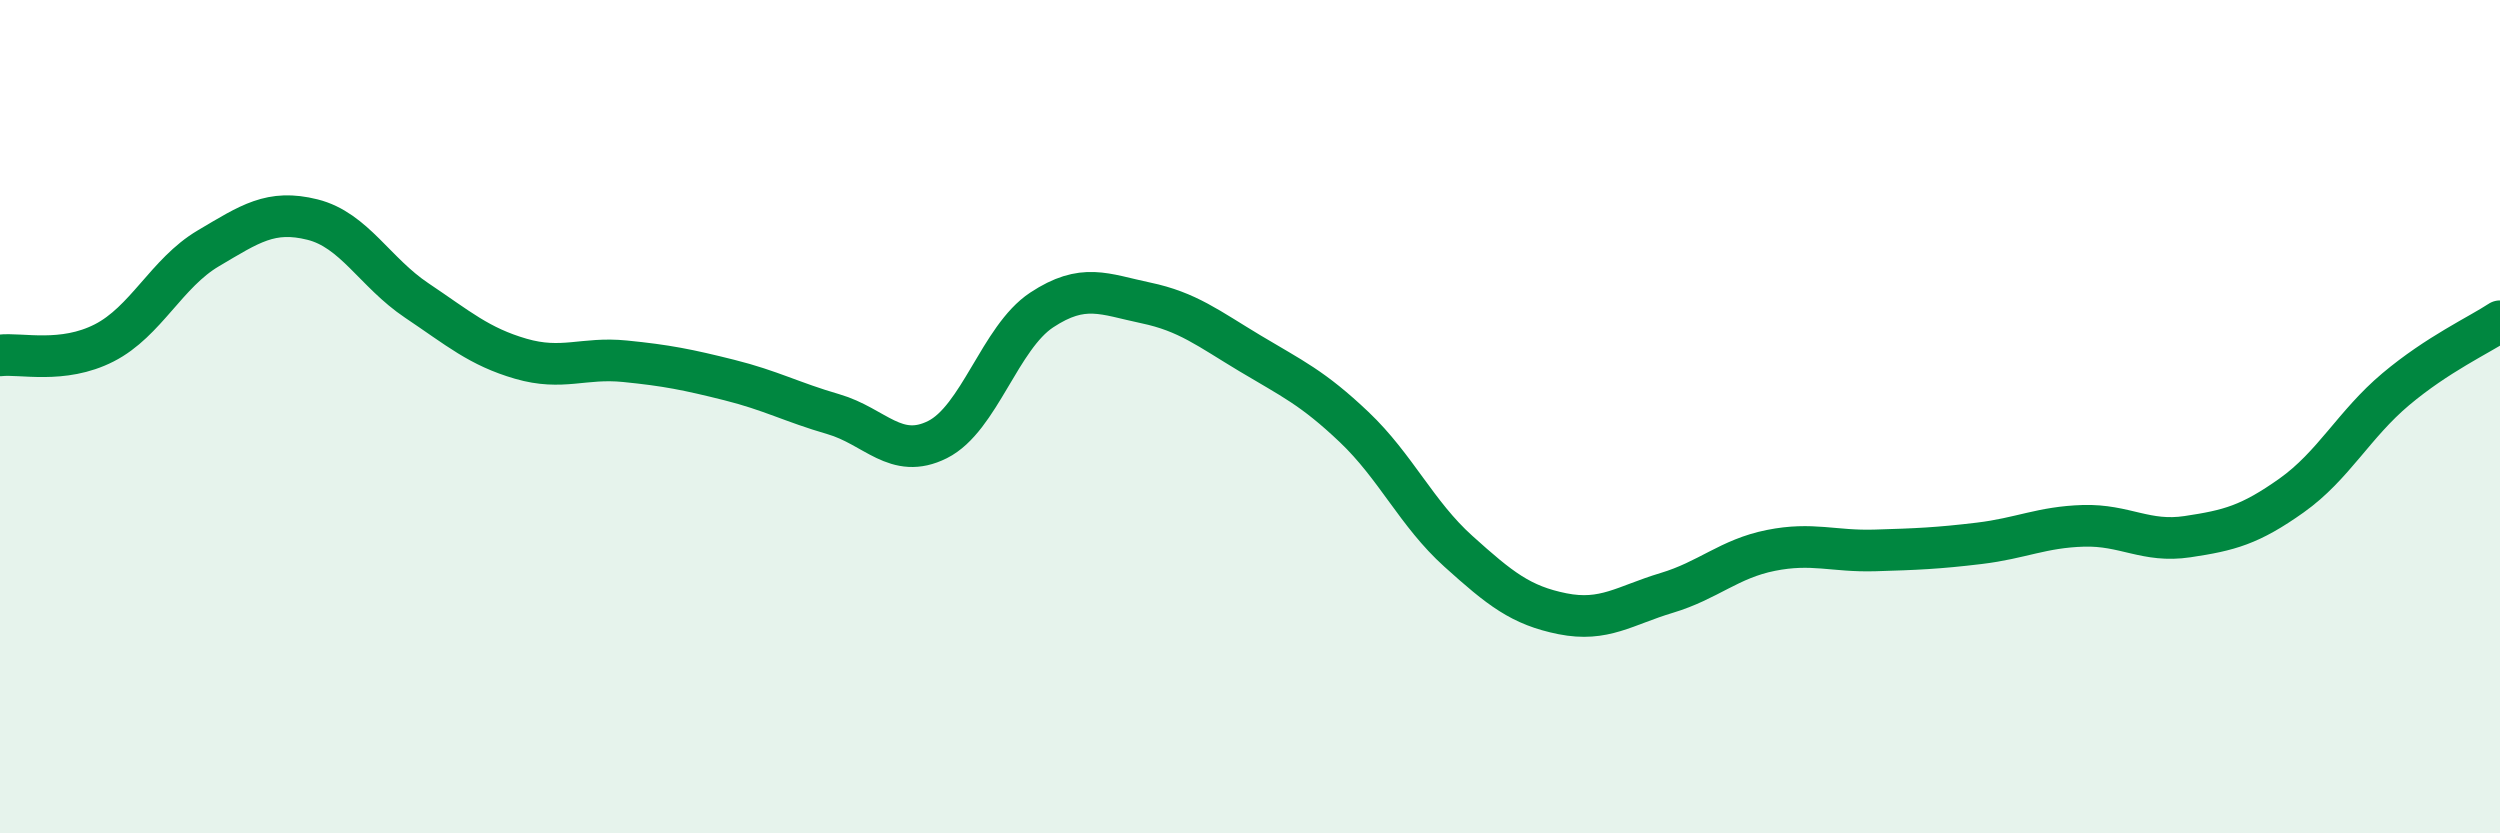
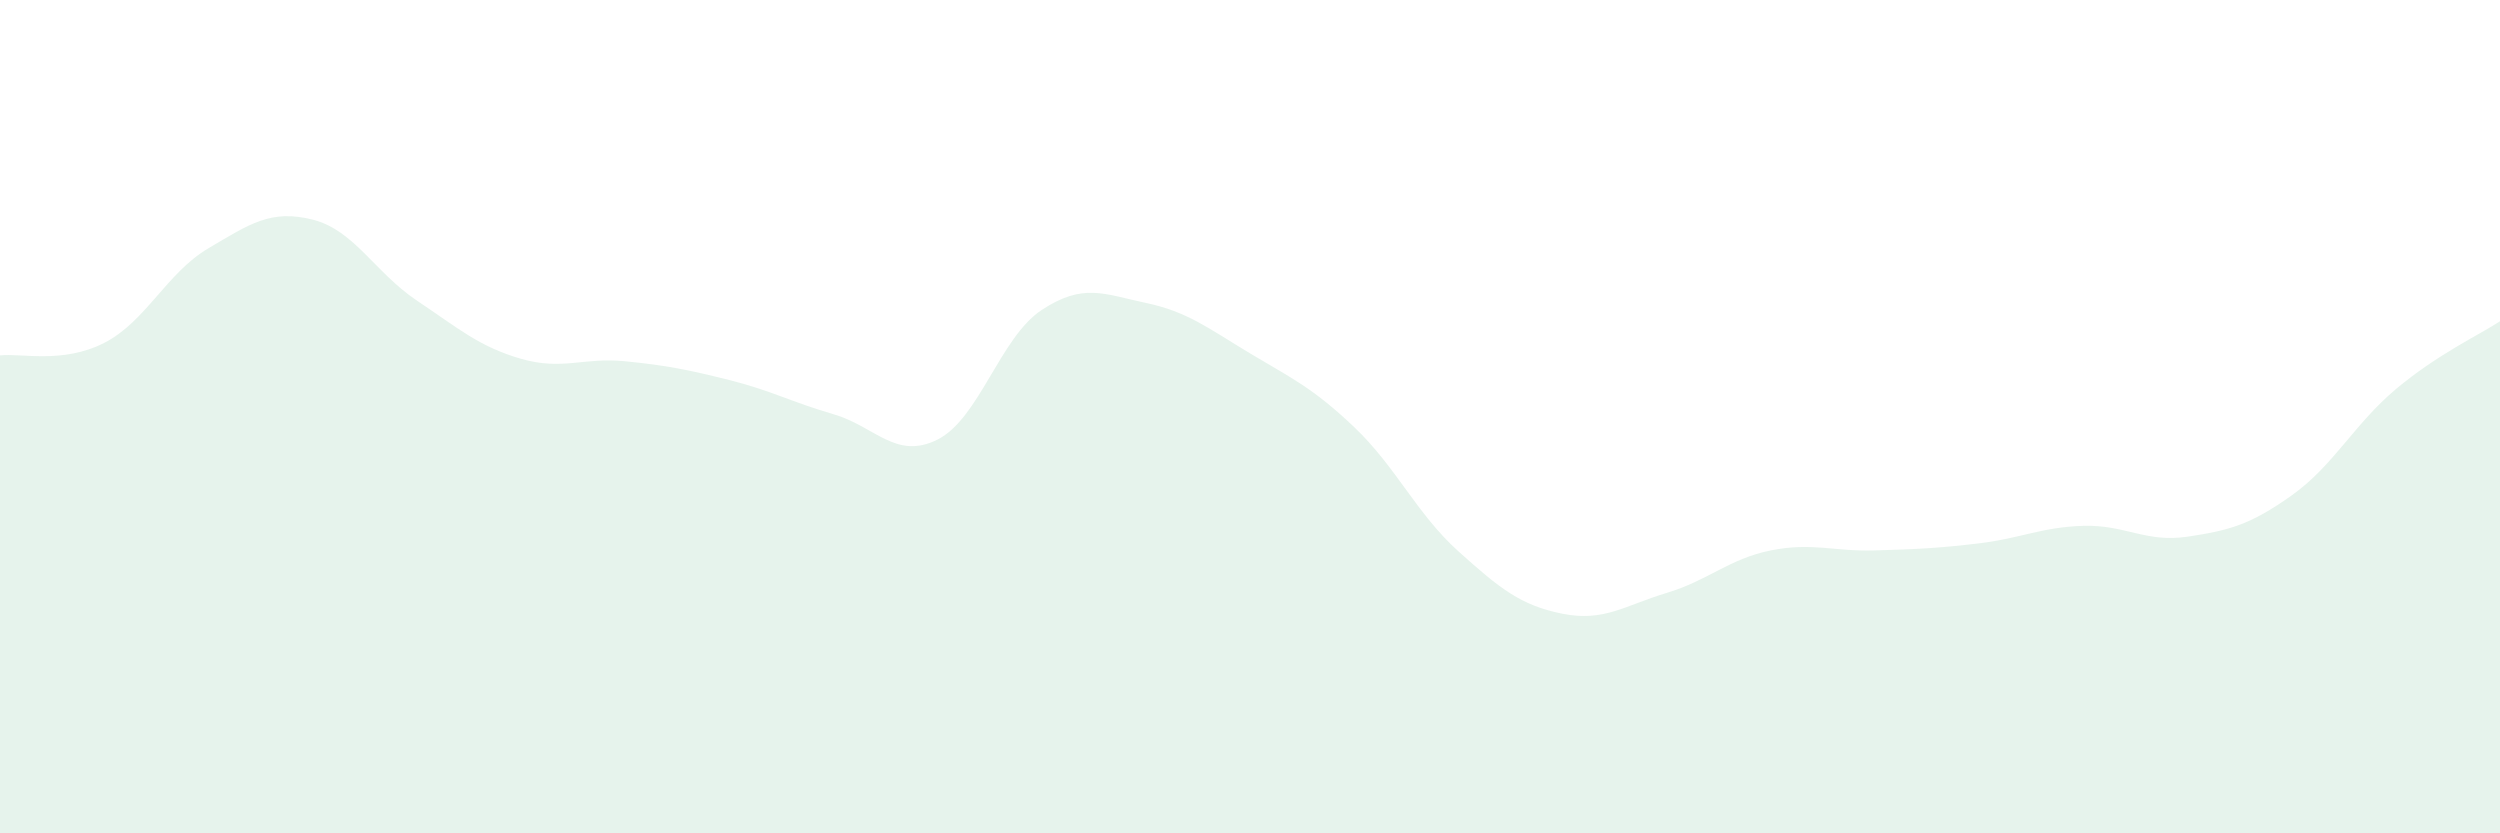
<svg xmlns="http://www.w3.org/2000/svg" width="60" height="20" viewBox="0 0 60 20">
  <path d="M 0,8.53 C 0.5,8.47 1.5,8.74 2.5,8.23 C 3.5,7.72 4,6.55 5,5.96 C 6,5.37 6.5,5.02 7.5,5.27 C 8.5,5.52 9,6.54 10,7.21 C 11,7.88 11.5,8.32 12.5,8.61 C 13.5,8.9 14,8.57 15,8.67 C 16,8.77 16.5,8.87 17.5,9.12 C 18.5,9.37 19,9.65 20,9.94 C 21,10.23 21.5,11.05 22.5,10.55 C 23.5,10.05 24,8.1 25,7.44 C 26,6.78 26.5,7.06 27.5,7.27 C 28.5,7.48 29,7.88 30,8.48 C 31,9.08 31.5,9.3 32.5,10.25 C 33.5,11.2 34,12.33 35,13.23 C 36,14.13 36.5,14.53 37.5,14.73 C 38.5,14.93 39,14.53 40,14.23 C 41,13.93 41.5,13.41 42.5,13.21 C 43.5,13.01 44,13.24 45,13.21 C 46,13.18 46.5,13.16 47.5,13.04 C 48.5,12.92 49,12.65 50,12.62 C 51,12.59 51.5,13.03 52.5,12.88 C 53.5,12.73 54,12.6 55,11.89 C 56,11.18 56.5,10.18 57.5,9.34 C 58.5,8.5 59.5,8.04 60,7.71L60 20L0 20Z" fill="#008740" opacity="0.1" stroke-linecap="round" stroke-linejoin="round" />
-   <path d="M 0,8.53 C 0.5,8.47 1.5,8.74 2.5,8.23 C 3.5,7.72 4,6.55 5,5.96 C 6,5.37 6.5,5.02 7.5,5.27 C 8.5,5.52 9,6.54 10,7.21 C 11,7.88 11.5,8.32 12.5,8.61 C 13.5,8.9 14,8.57 15,8.67 C 16,8.77 16.5,8.87 17.5,9.12 C 18.5,9.37 19,9.65 20,9.94 C 21,10.23 21.5,11.05 22.5,10.55 C 23.5,10.05 24,8.1 25,7.44 C 26,6.78 26.5,7.06 27.5,7.27 C 28.5,7.48 29,7.88 30,8.48 C 31,9.08 31.5,9.3 32.5,10.25 C 33.5,11.2 34,12.33 35,13.23 C 36,14.13 36.5,14.53 37.5,14.73 C 38.5,14.93 39,14.53 40,14.23 C 41,13.93 41.5,13.41 42.5,13.21 C 43.5,13.01 44,13.24 45,13.21 C 46,13.18 46.5,13.16 47.5,13.04 C 48.5,12.92 49,12.65 50,12.62 C 51,12.59 51.5,13.03 52.5,12.88 C 53.5,12.73 54,12.6 55,11.89 C 56,11.18 56.5,10.18 57.5,9.34 C 58.5,8.5 59.5,8.04 60,7.71" stroke="#008740" stroke-width="1" fill="none" stroke-linecap="round" stroke-linejoin="round" />
</svg>